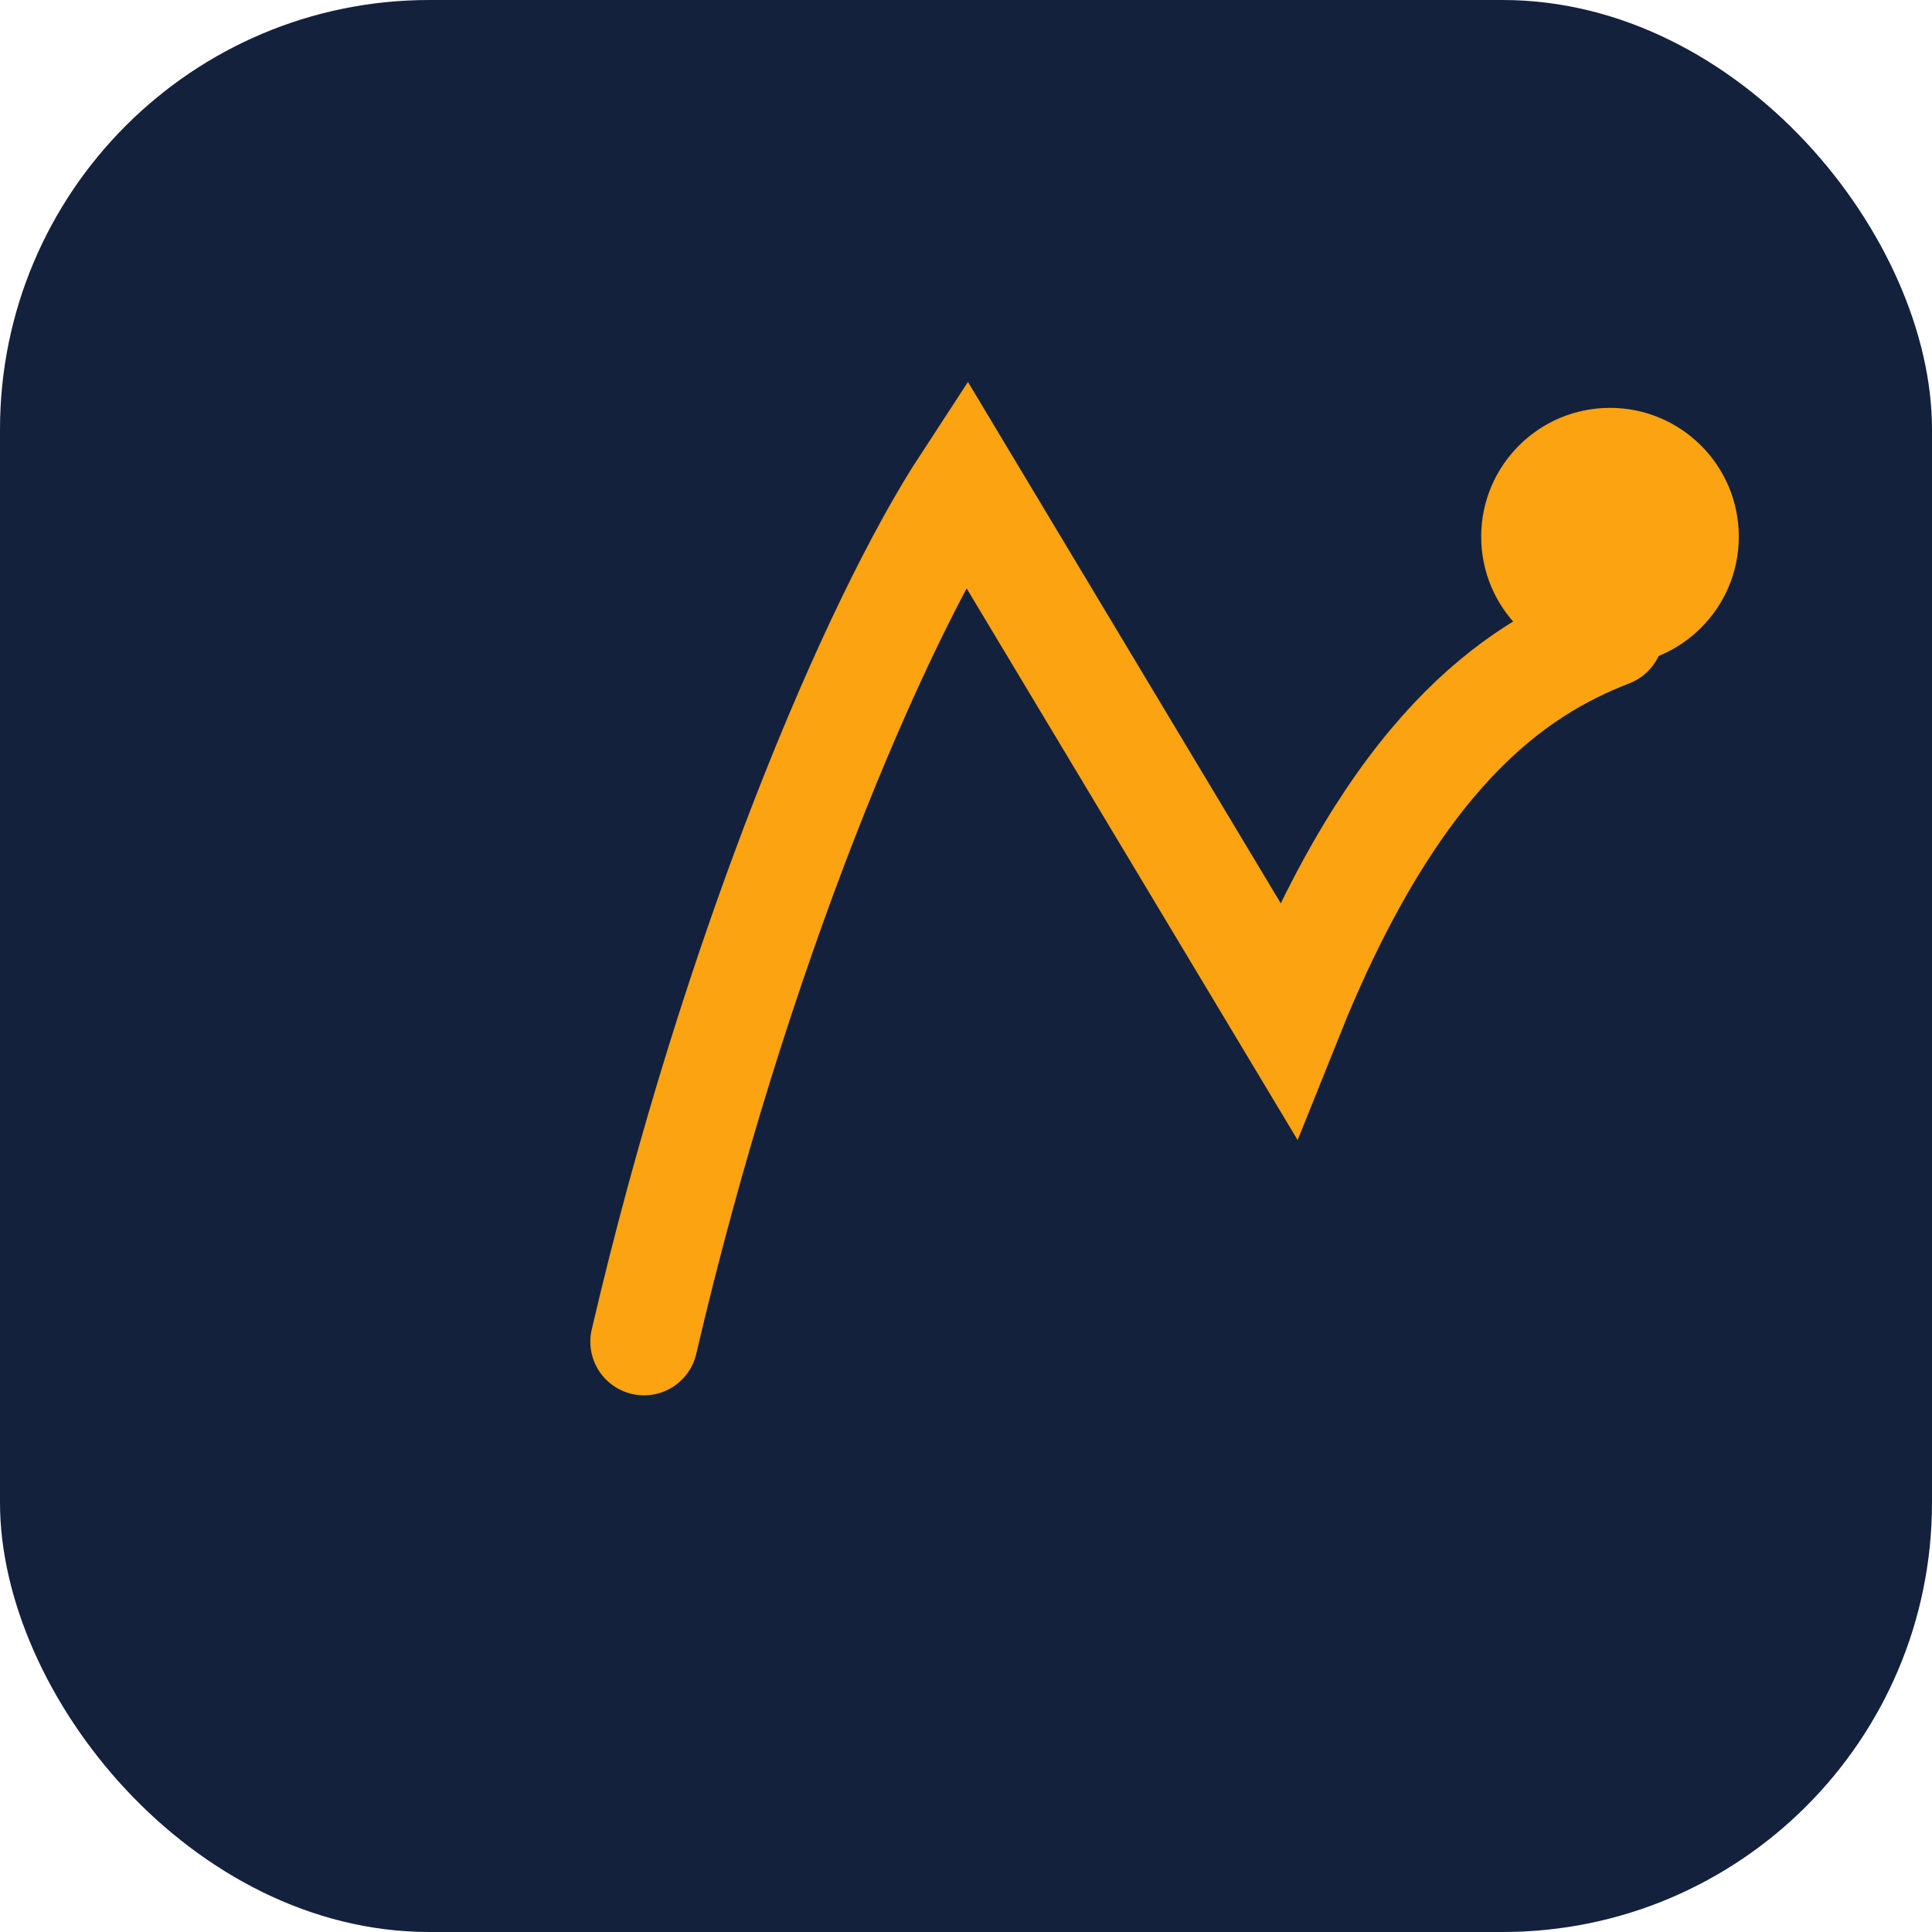
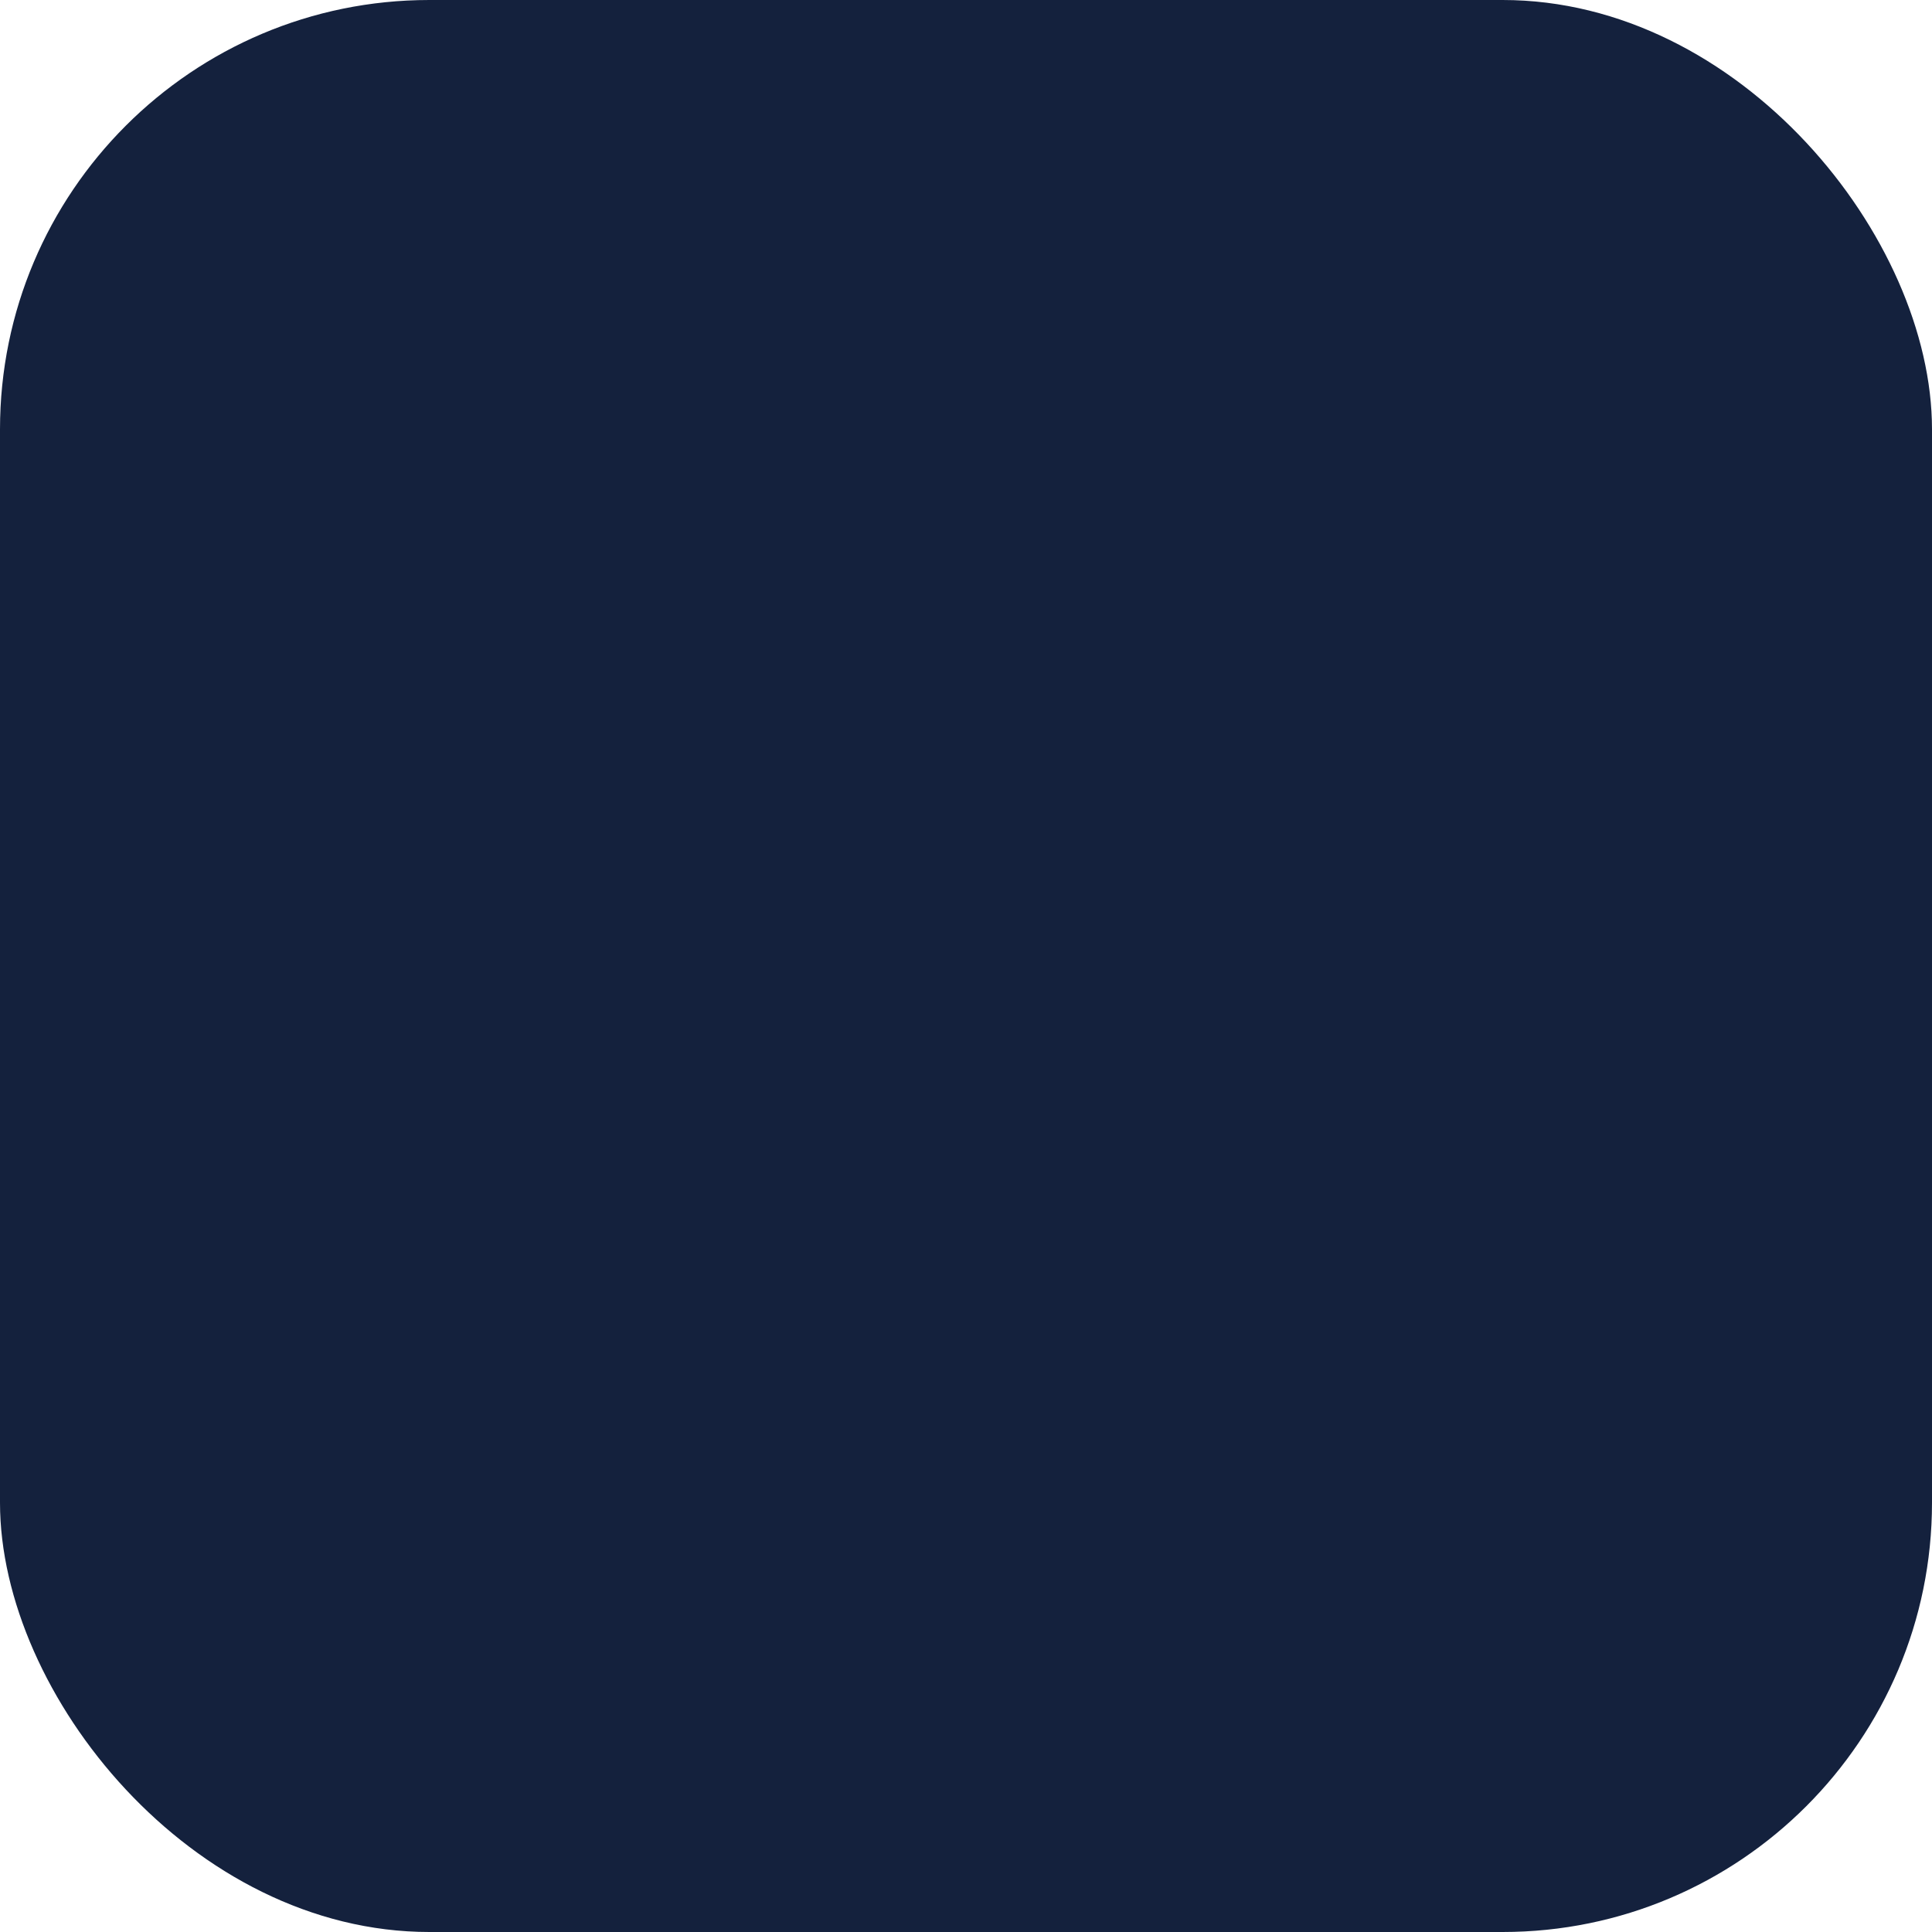
<svg xmlns="http://www.w3.org/2000/svg" width="36" height="36" viewBox="0 0 36 36">
  <rect x="0" y="0" width="36" height="36" rx="8" fill="#14213D" />
-   <path d="M12 25c1.7-7.3 4.3-13.4 6-16l6 10c2-5 4.2-6.5 6-7.2" stroke="#FCA311" stroke-width="2" fill="none" stroke-linecap="round" />
-   <circle cx="30" cy="10" r="2.4" fill="#FCA311" />
</svg>